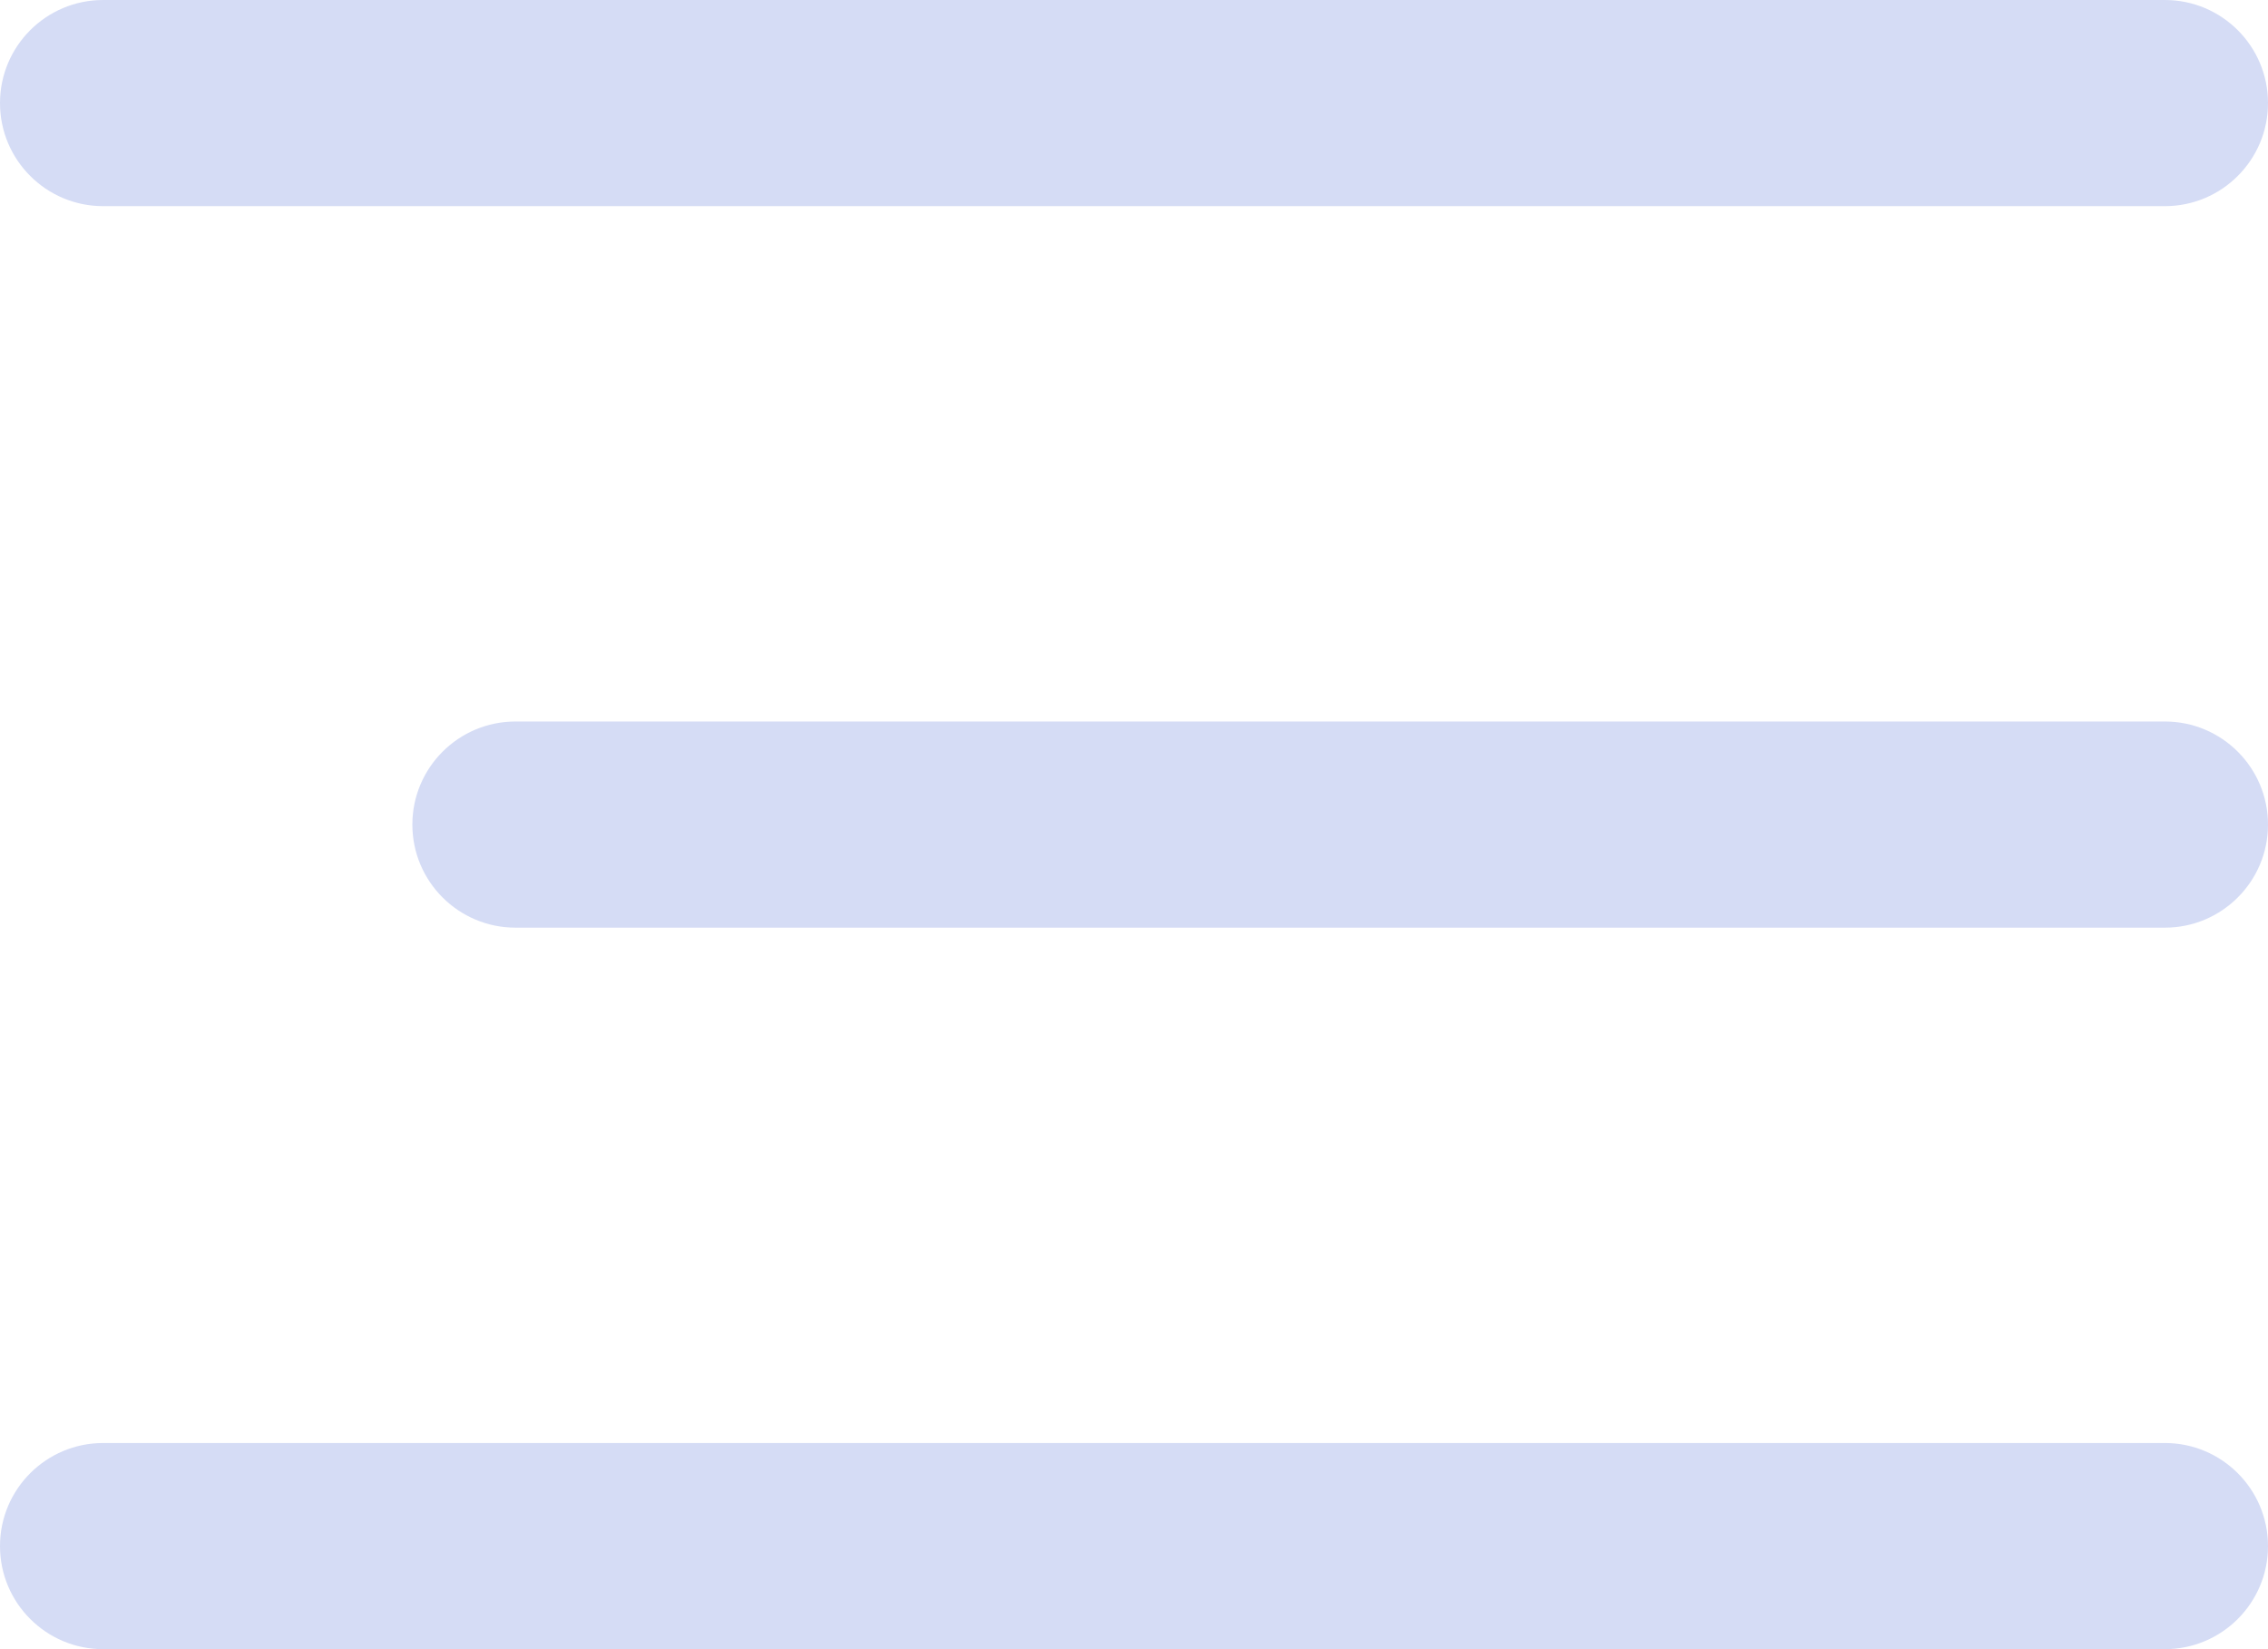
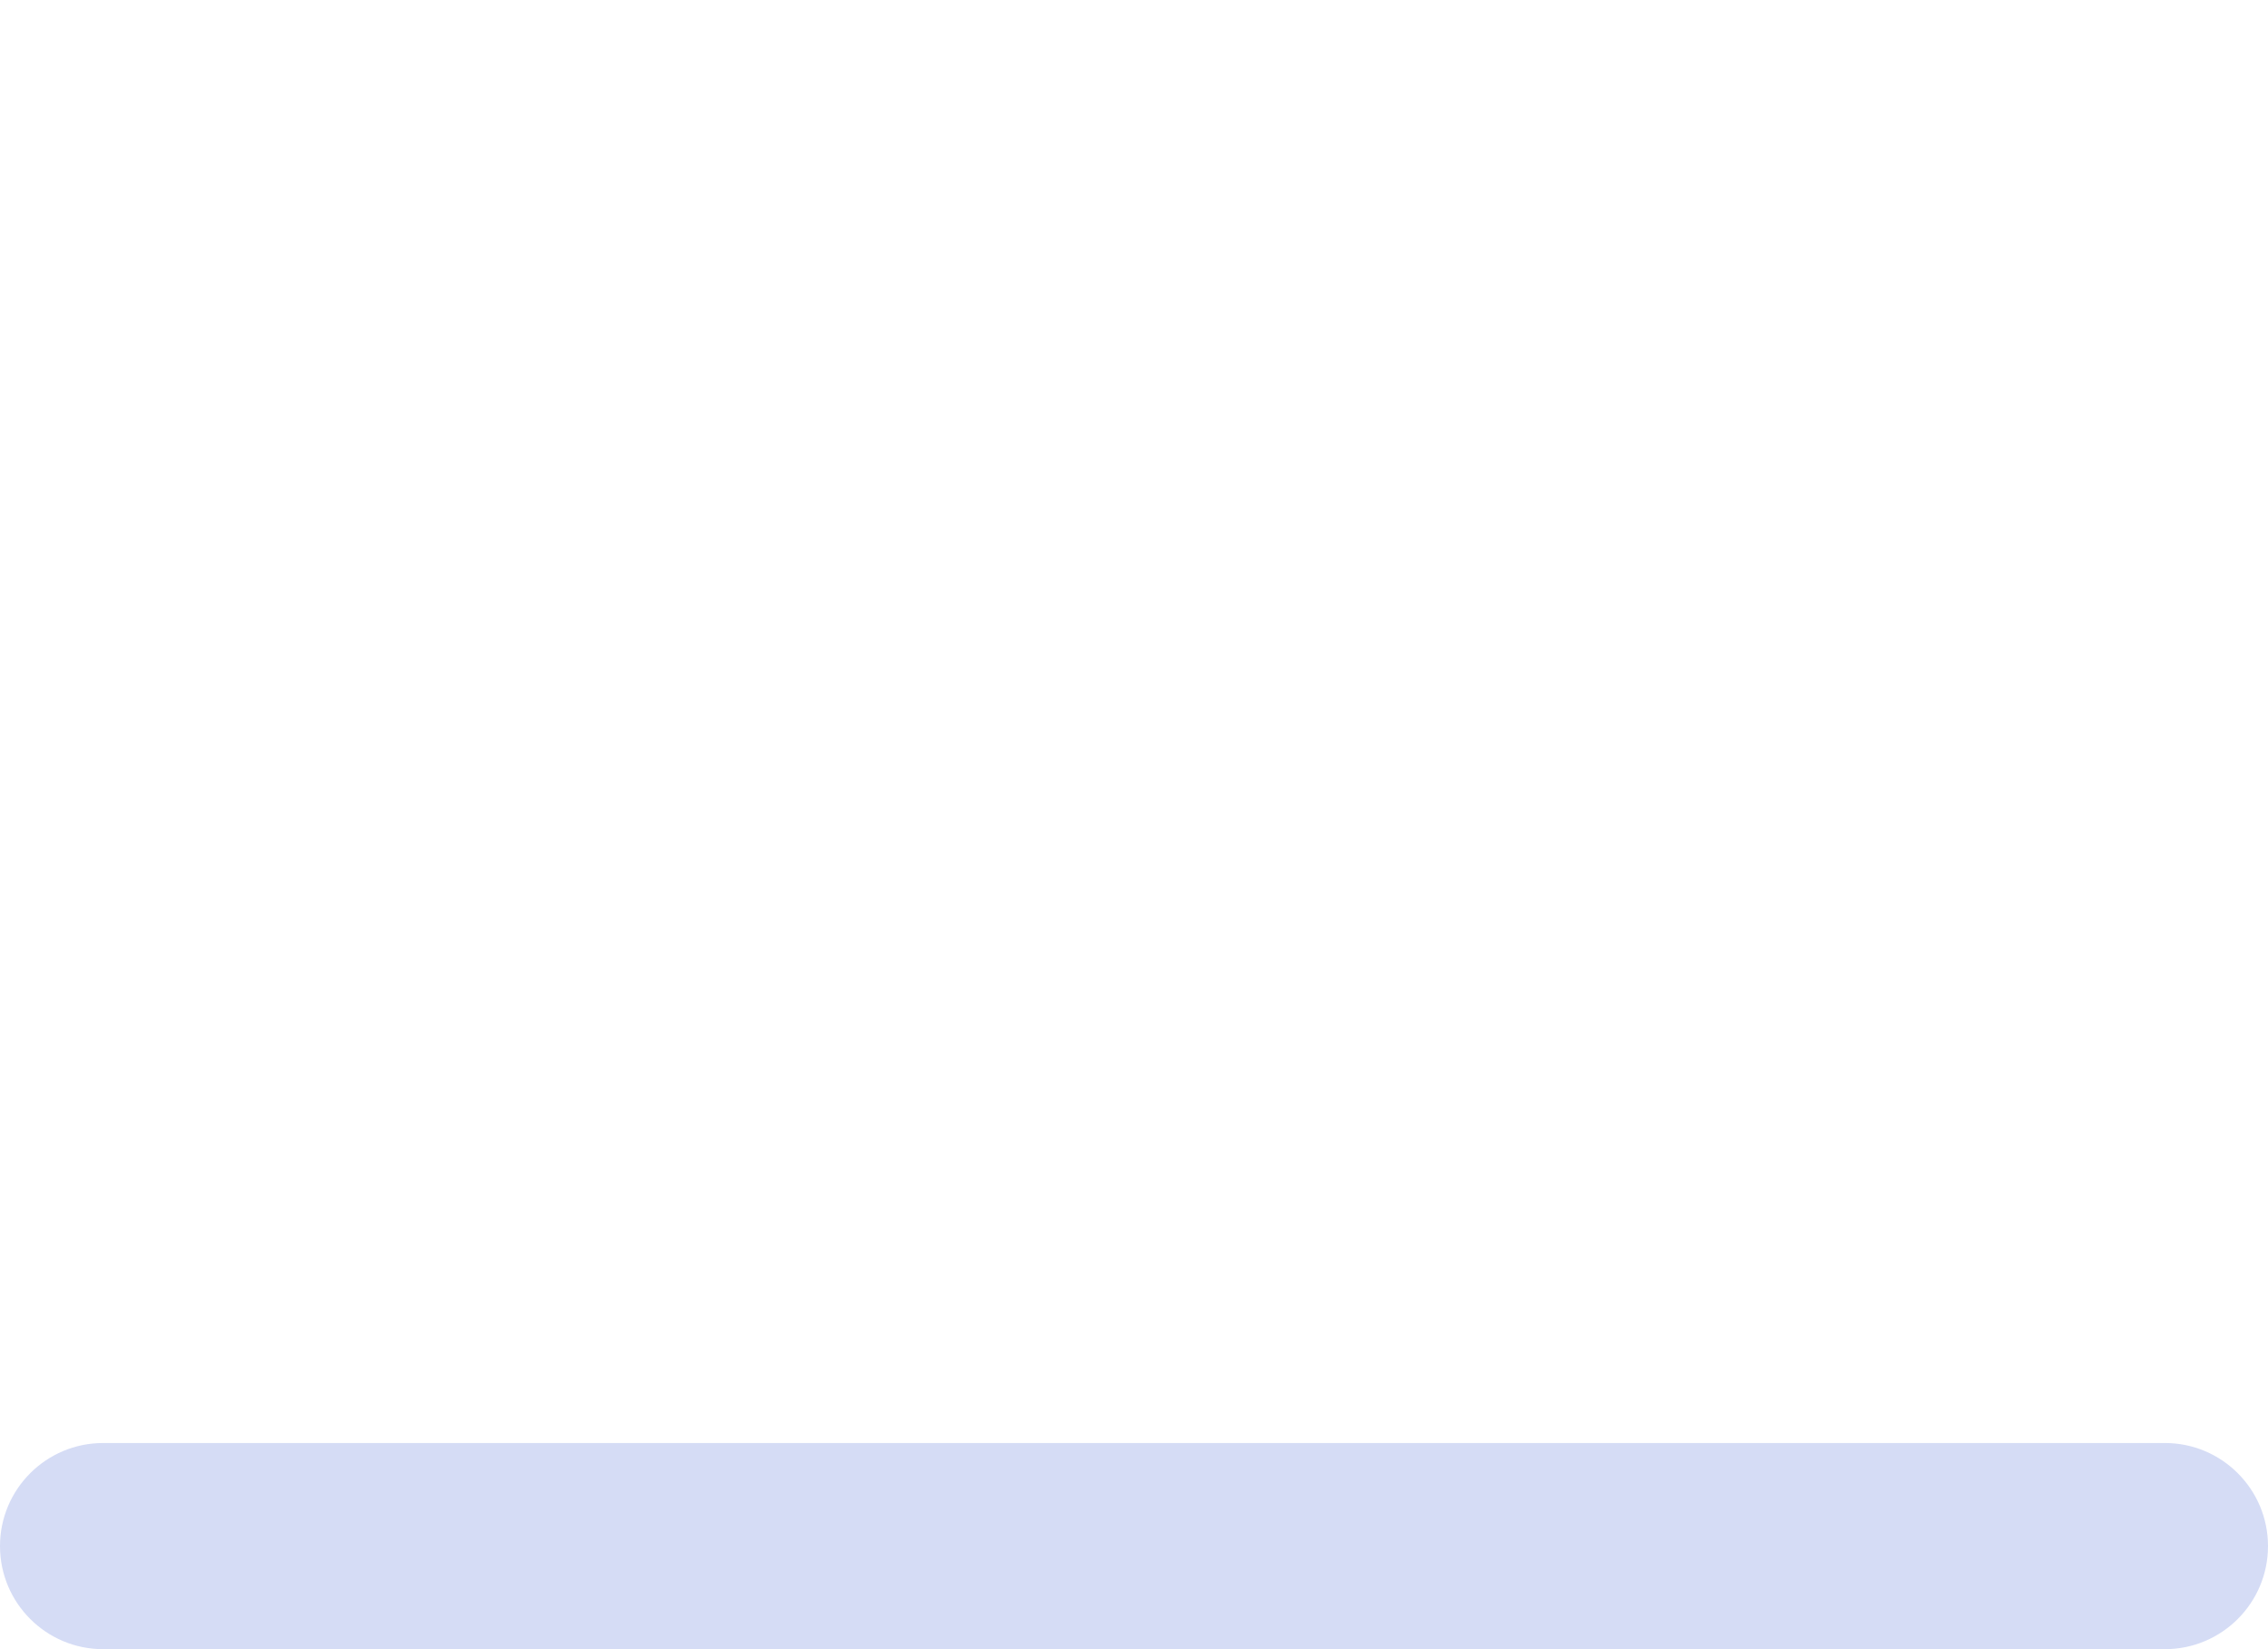
<svg xmlns="http://www.w3.org/2000/svg" width="22" height="16" viewBox="0 0 22 16" fill="none">
  <path d="M1 14C0.448 14 0 14.448 0 15C0 15.552 0.448 16 1 16V14ZM21 16C21.552 16 22 15.552 22 15C22 14.448 21.552 14 21 14V16ZM1 16H21V14H1V16Z" fill="#D5DCF5" />
-   <path d="M1 0C0.448 0 0 0.448 0 1C0 1.552 0.448 2 1 2V0ZM21 2C21.552 2 22 1.552 22 1C22 0.448 21.552 0 21 0V2ZM1 2H21V0H1V2Z" fill="#D5DCF5" />
-   <path d="M5 7C4.448 7 4 7.448 4 8C4 8.552 4.448 9 5 9V7ZM21 9C21.552 9 22 8.552 22 8C22 7.448 21.552 7 21 7V9ZM5 9H21V7H5V9Z" fill="#D5DCF5" />
</svg>